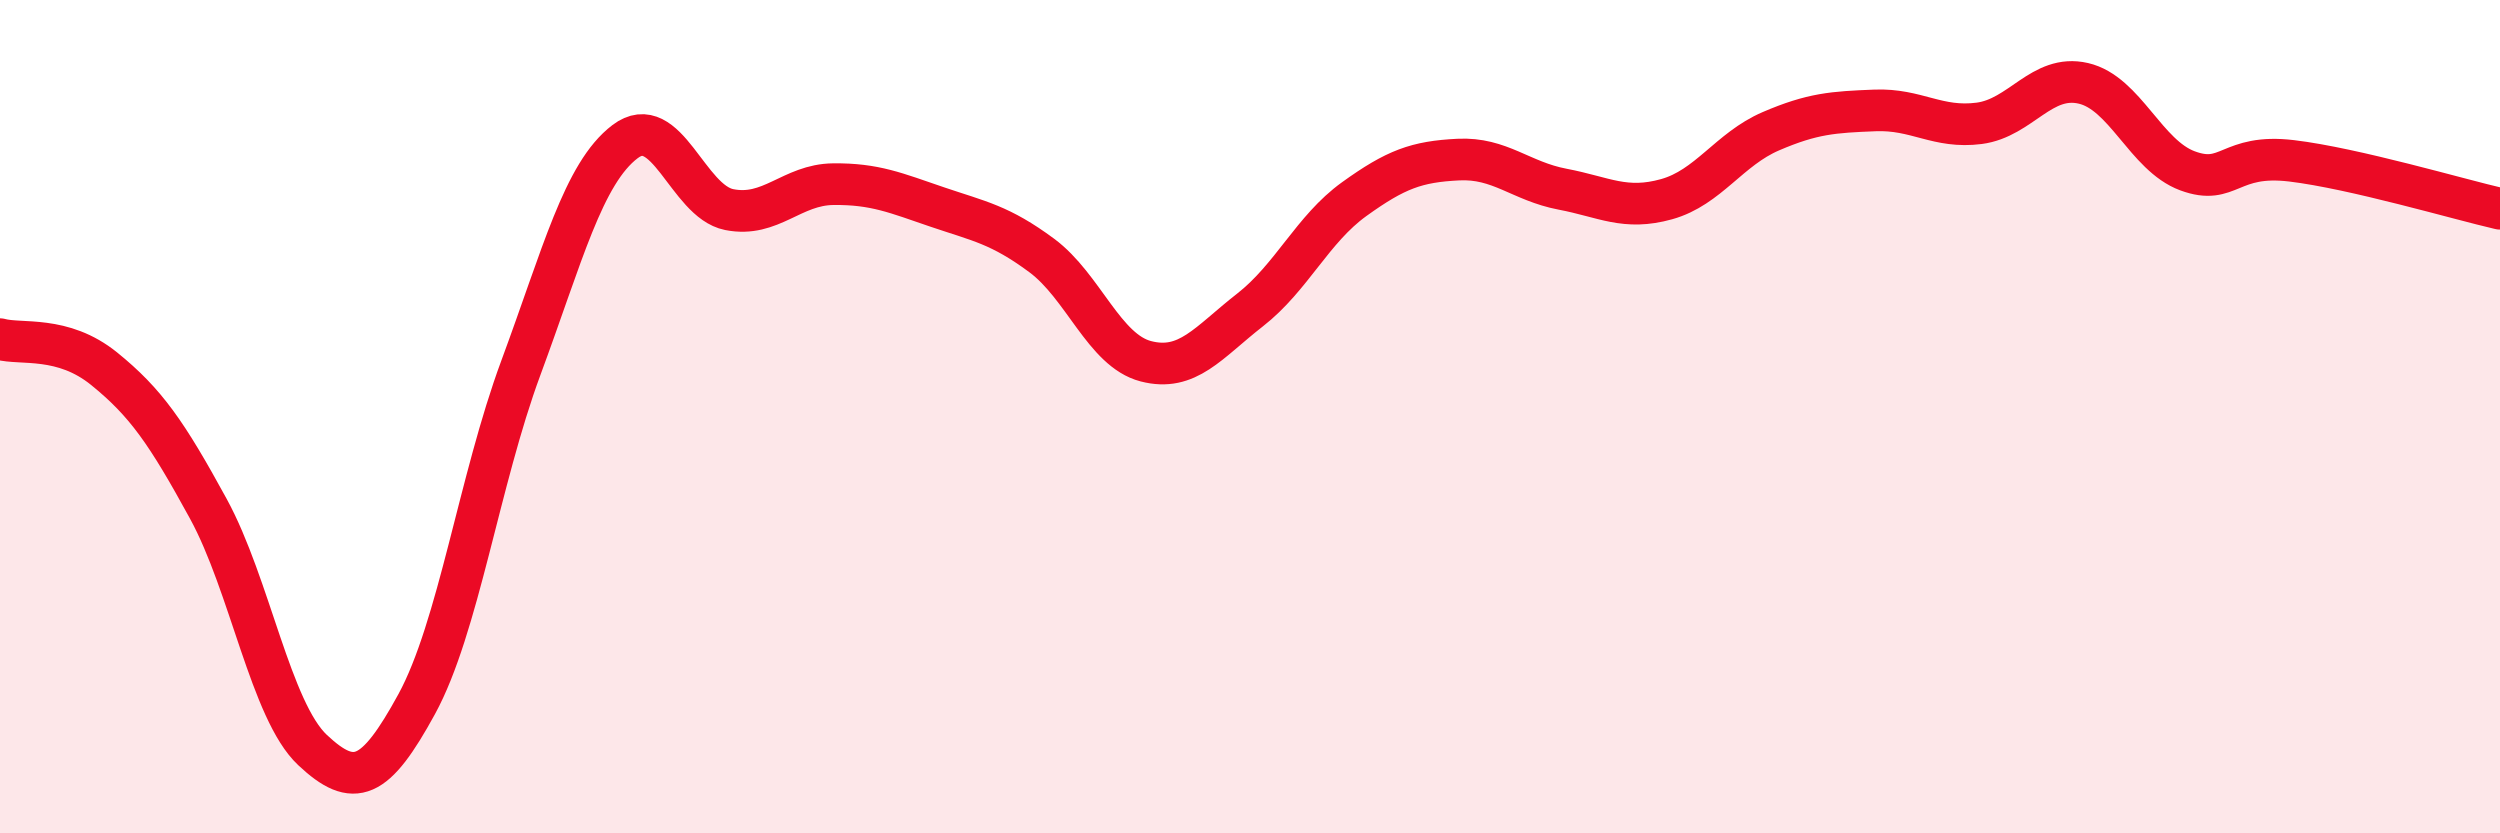
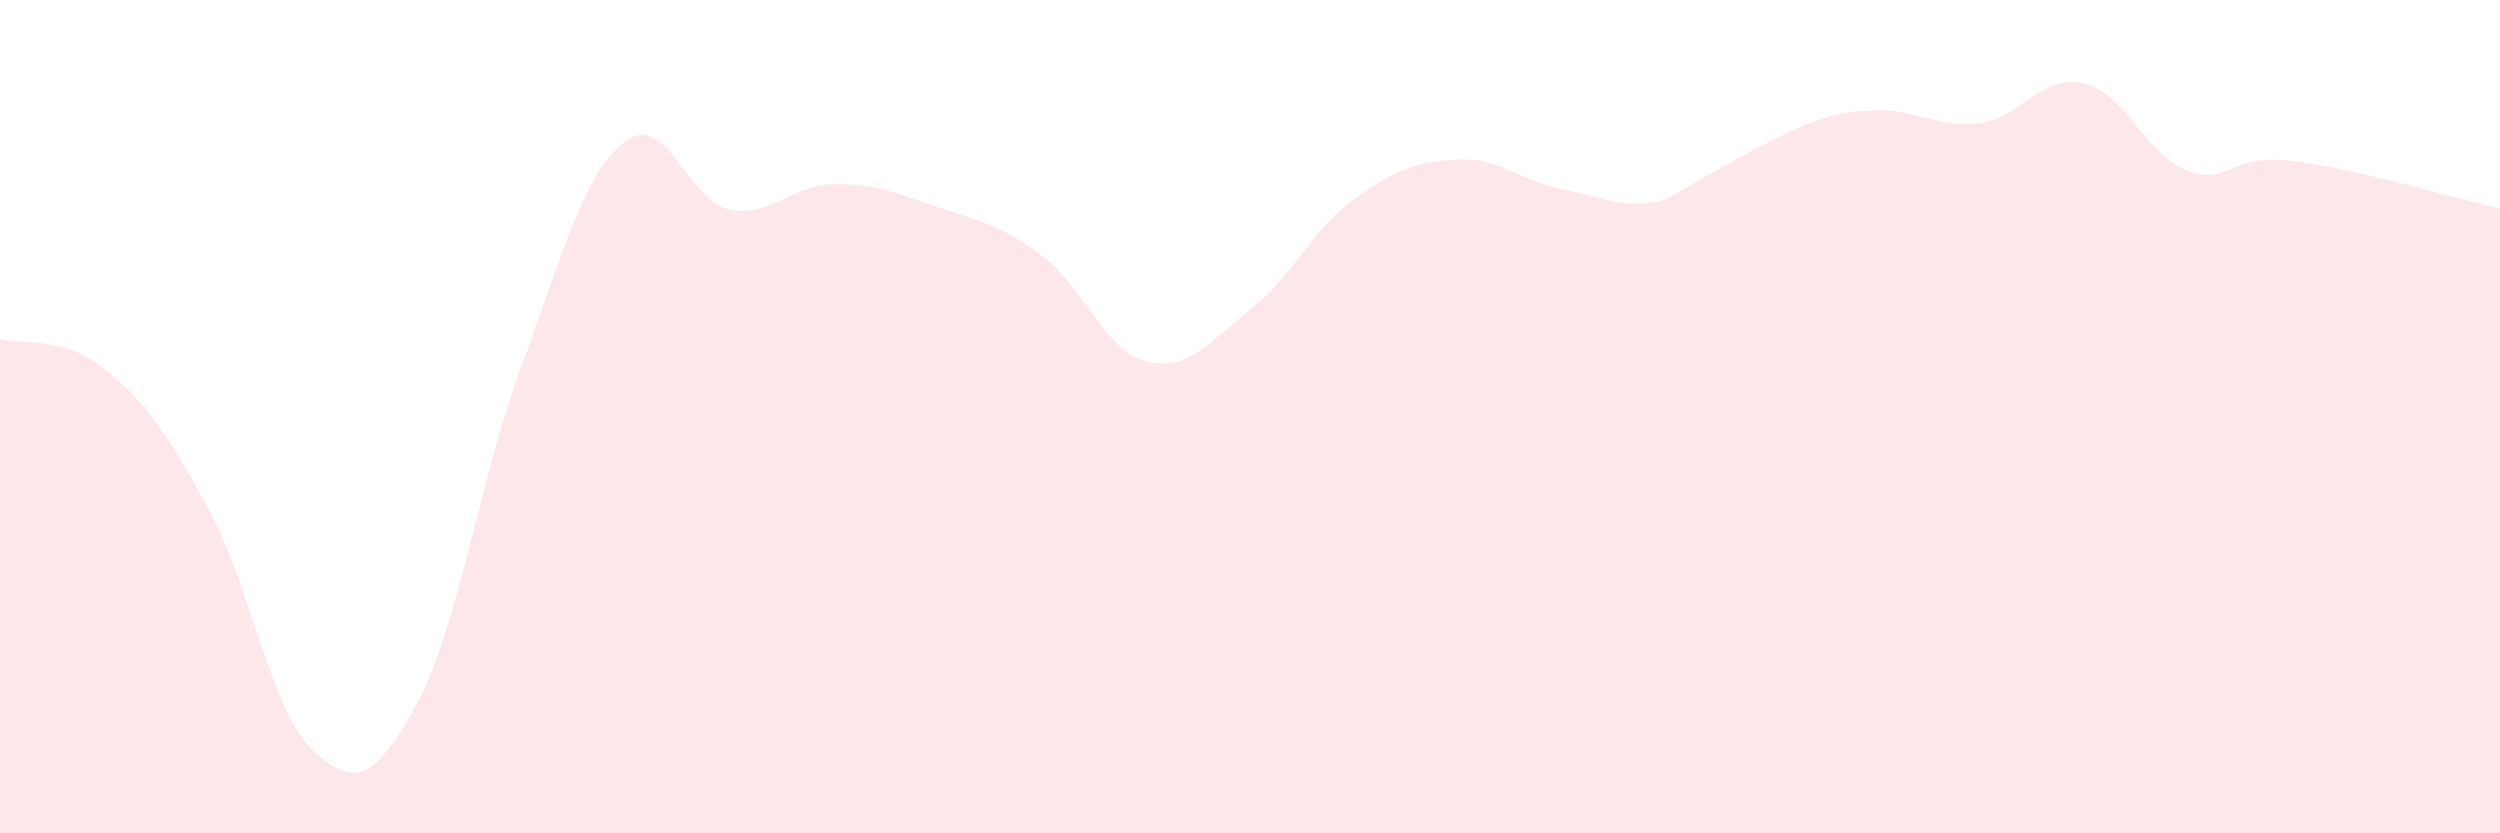
<svg xmlns="http://www.w3.org/2000/svg" width="60" height="20" viewBox="0 0 60 20">
-   <path d="M 0,8.14 C 0.5,8.28 1.5,8.04 2.5,8.85 C 3.5,9.66 4,10.38 5,12.21 C 6,14.04 6.5,17.06 7.5,18 C 8.5,18.94 9,18.73 10,16.9 C 11,15.07 11.5,11.53 12.5,8.83 C 13.5,6.13 14,4.16 15,3.4 C 16,2.64 16.5,4.83 17.5,5.03 C 18.5,5.23 19,4.43 20,4.42 C 21,4.41 21.5,4.63 22.5,4.97 C 23.5,5.31 24,5.39 25,6.13 C 26,6.87 26.5,8.41 27.5,8.67 C 28.5,8.93 29,8.22 30,7.44 C 31,6.66 31.5,5.5 32.5,4.78 C 33.5,4.06 34,3.88 35,3.83 C 36,3.78 36.5,4.35 37.5,4.54 C 38.5,4.73 39,5.06 40,4.78 C 41,4.5 41.5,3.58 42.5,3.15 C 43.5,2.72 44,2.69 45,2.65 C 46,2.61 46.5,3.09 47.5,2.96 C 48.5,2.83 49,1.77 50,2 C 51,2.23 51.5,3.73 52.5,4.1 C 53.5,4.47 53.5,3.68 55,3.86 C 56.5,4.04 59,4.78 60,5.01L60 20L0 20Z" fill="#EB0A25" opacity="0.1" stroke-linecap="round" stroke-linejoin="round" />
-   <path d="M 0,8.14 C 0.5,8.28 1.5,8.04 2.5,8.85 C 3.5,9.66 4,10.38 5,12.21 C 6,14.04 6.5,17.06 7.5,18 C 8.5,18.94 9,18.73 10,16.9 C 11,15.07 11.5,11.53 12.5,8.83 C 13.5,6.13 14,4.16 15,3.4 C 16,2.64 16.5,4.83 17.5,5.03 C 18.5,5.23 19,4.43 20,4.42 C 21,4.41 21.5,4.63 22.5,4.97 C 23.5,5.31 24,5.39 25,6.13 C 26,6.87 26.5,8.41 27.5,8.67 C 28.5,8.93 29,8.22 30,7.44 C 31,6.66 31.5,5.5 32.5,4.78 C 33.5,4.06 34,3.88 35,3.83 C 36,3.78 36.5,4.35 37.5,4.54 C 38.5,4.73 39,5.06 40,4.78 C 41,4.5 41.5,3.58 42.5,3.15 C 43.5,2.72 44,2.69 45,2.65 C 46,2.61 46.5,3.09 47.5,2.96 C 48.5,2.83 49,1.77 50,2 C 51,2.23 51.5,3.73 52.5,4.1 C 53.5,4.47 53.5,3.68 55,3.86 C 56.5,4.04 59,4.78 60,5.01" stroke="#EB0A25" stroke-width="1" fill="none" stroke-linecap="round" stroke-linejoin="round" />
+   <path d="M 0,8.14 C 0.5,8.28 1.5,8.04 2.5,8.85 C 3.5,9.66 4,10.38 5,12.21 C 6,14.04 6.5,17.06 7.5,18 C 8.5,18.94 9,18.73 10,16.9 C 11,15.07 11.5,11.53 12.5,8.83 C 13.5,6.13 14,4.16 15,3.4 C 16,2.64 16.5,4.83 17.5,5.03 C 18.5,5.23 19,4.43 20,4.42 C 21,4.41 21.5,4.63 22.5,4.97 C 23.5,5.31 24,5.39 25,6.13 C 26,6.87 26.5,8.41 27.5,8.67 C 28.5,8.93 29,8.22 30,7.44 C 31,6.66 31.5,5.5 32.5,4.78 C 33.5,4.06 34,3.88 35,3.83 C 36,3.78 36.5,4.35 37.5,4.54 C 38.5,4.73 39,5.06 40,4.78 C 43.5,2.72 44,2.69 45,2.65 C 46,2.61 46.5,3.09 47.5,2.96 C 48.5,2.83 49,1.77 50,2 C 51,2.23 51.5,3.73 52.5,4.1 C 53.5,4.47 53.5,3.68 55,3.86 C 56.5,4.04 59,4.78 60,5.01L60 20L0 20Z" fill="#EB0A25" opacity="0.1" stroke-linecap="round" stroke-linejoin="round" />
</svg>